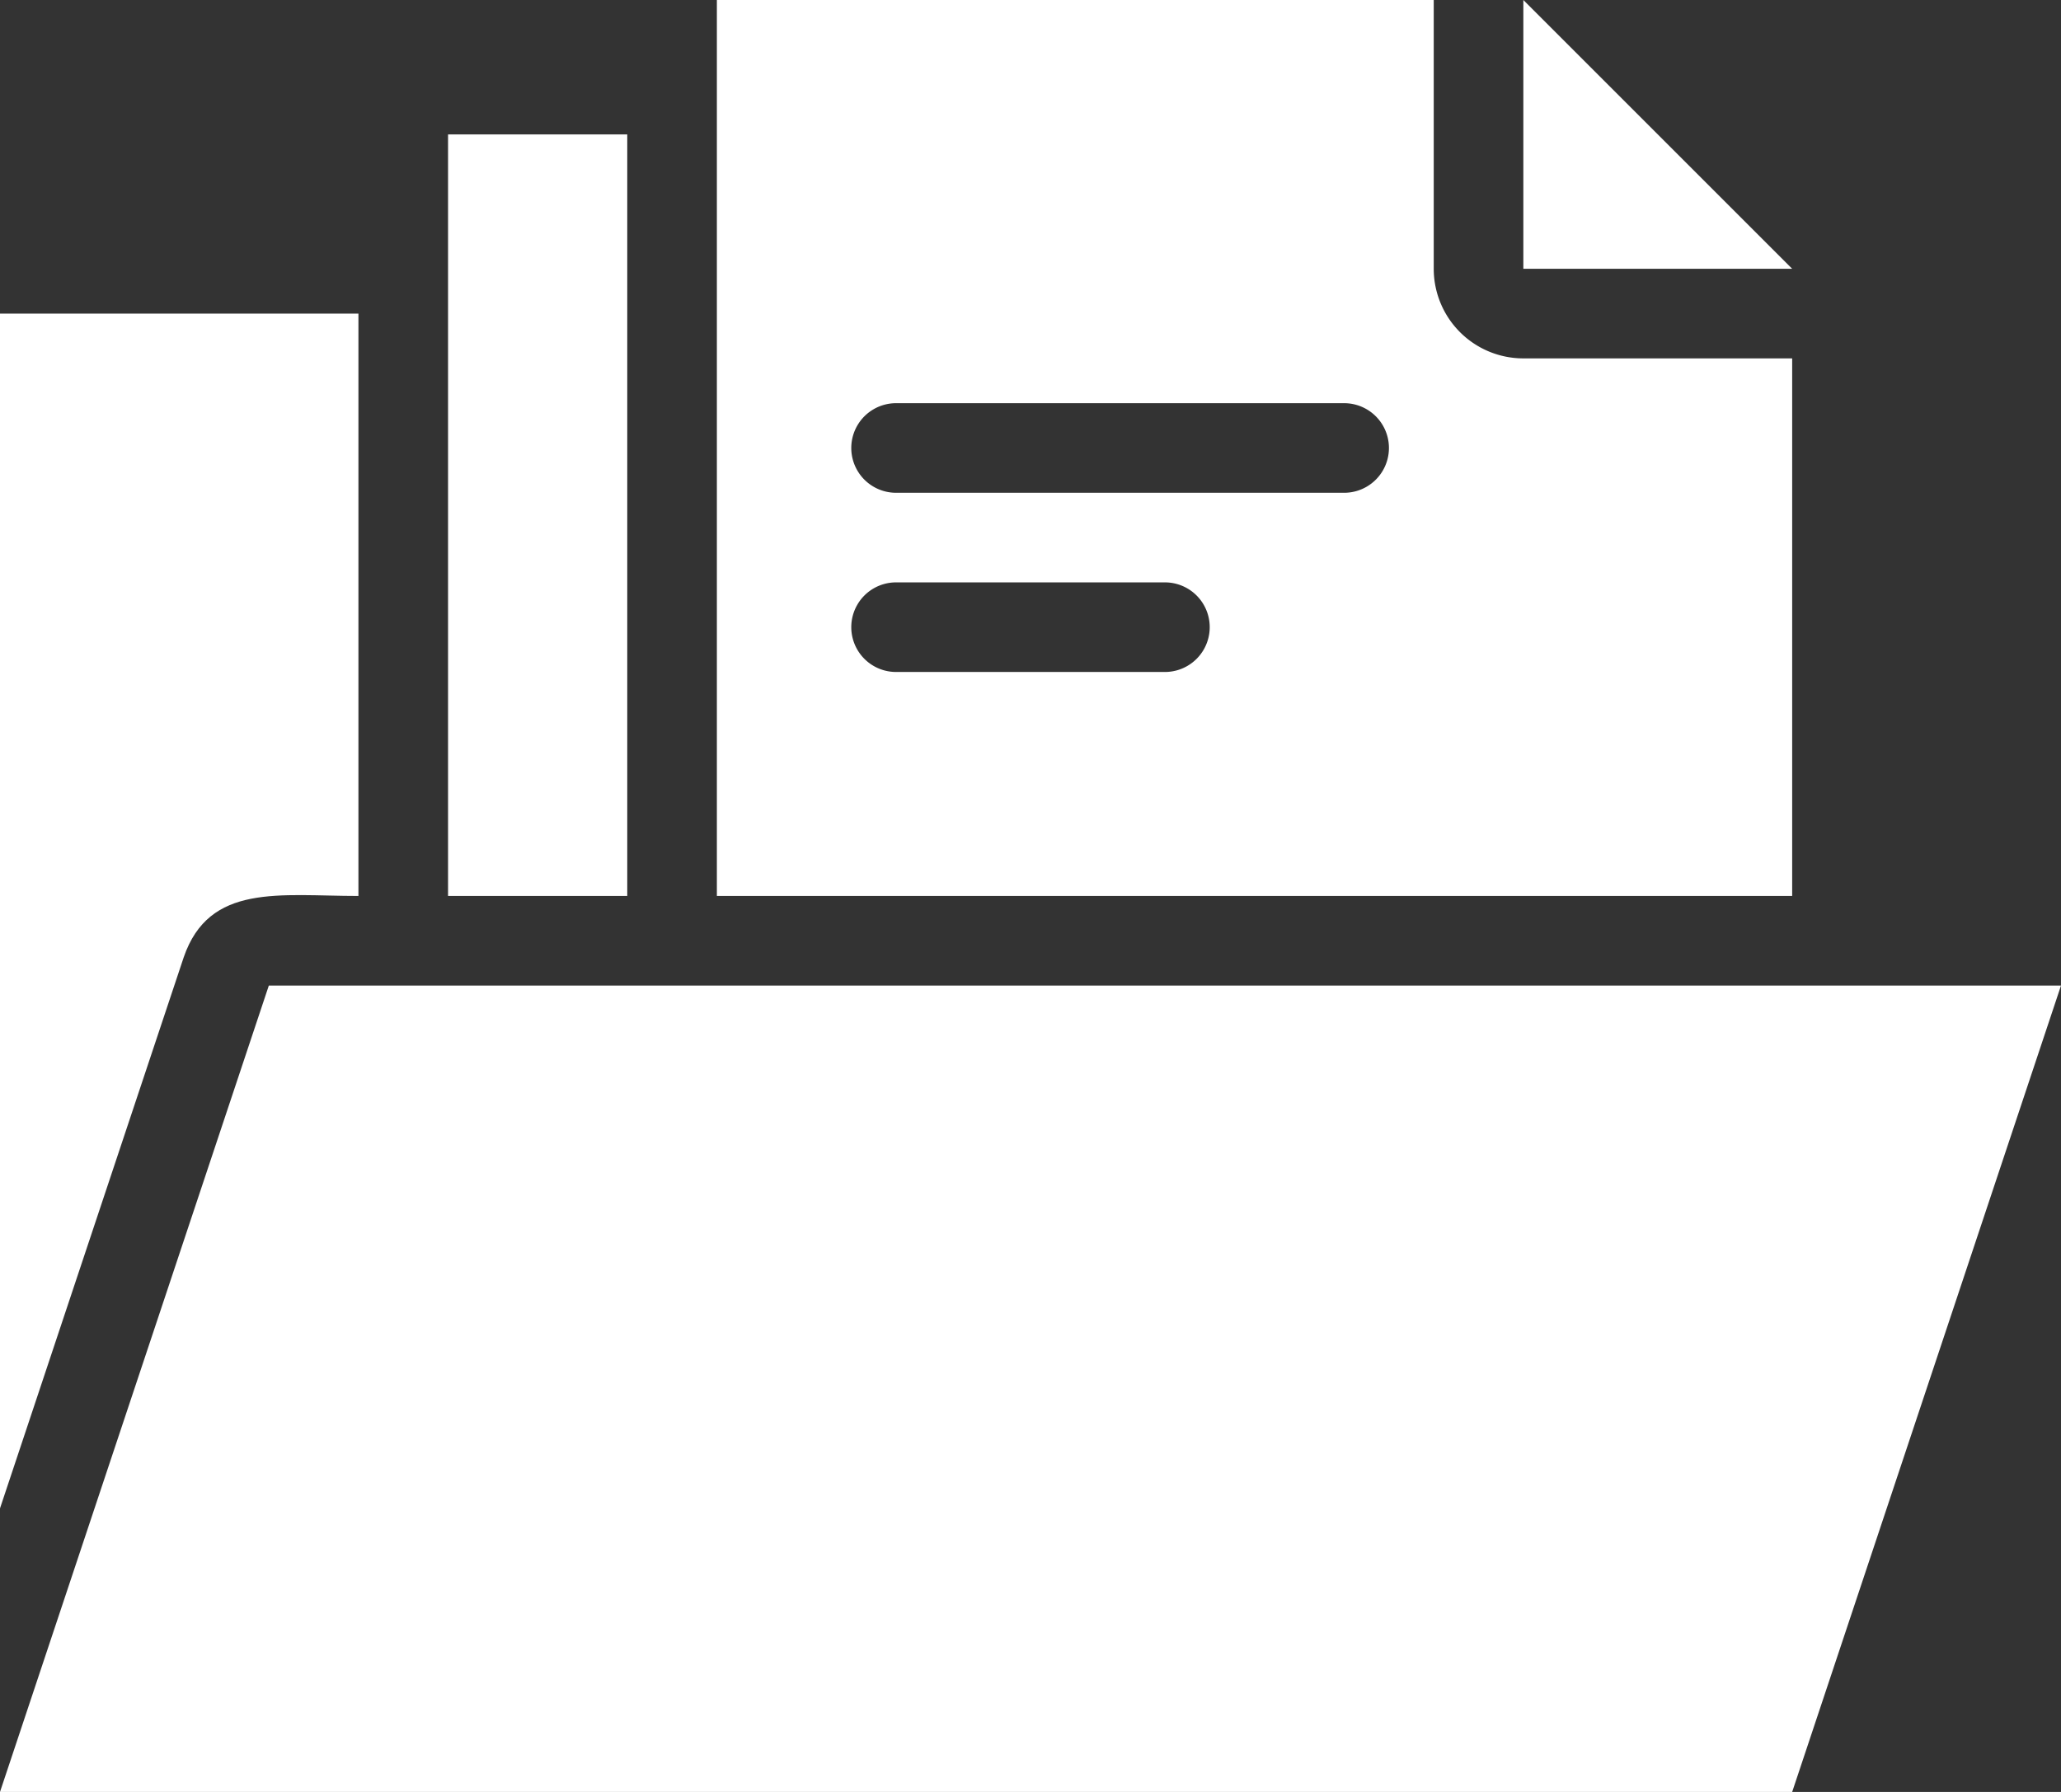
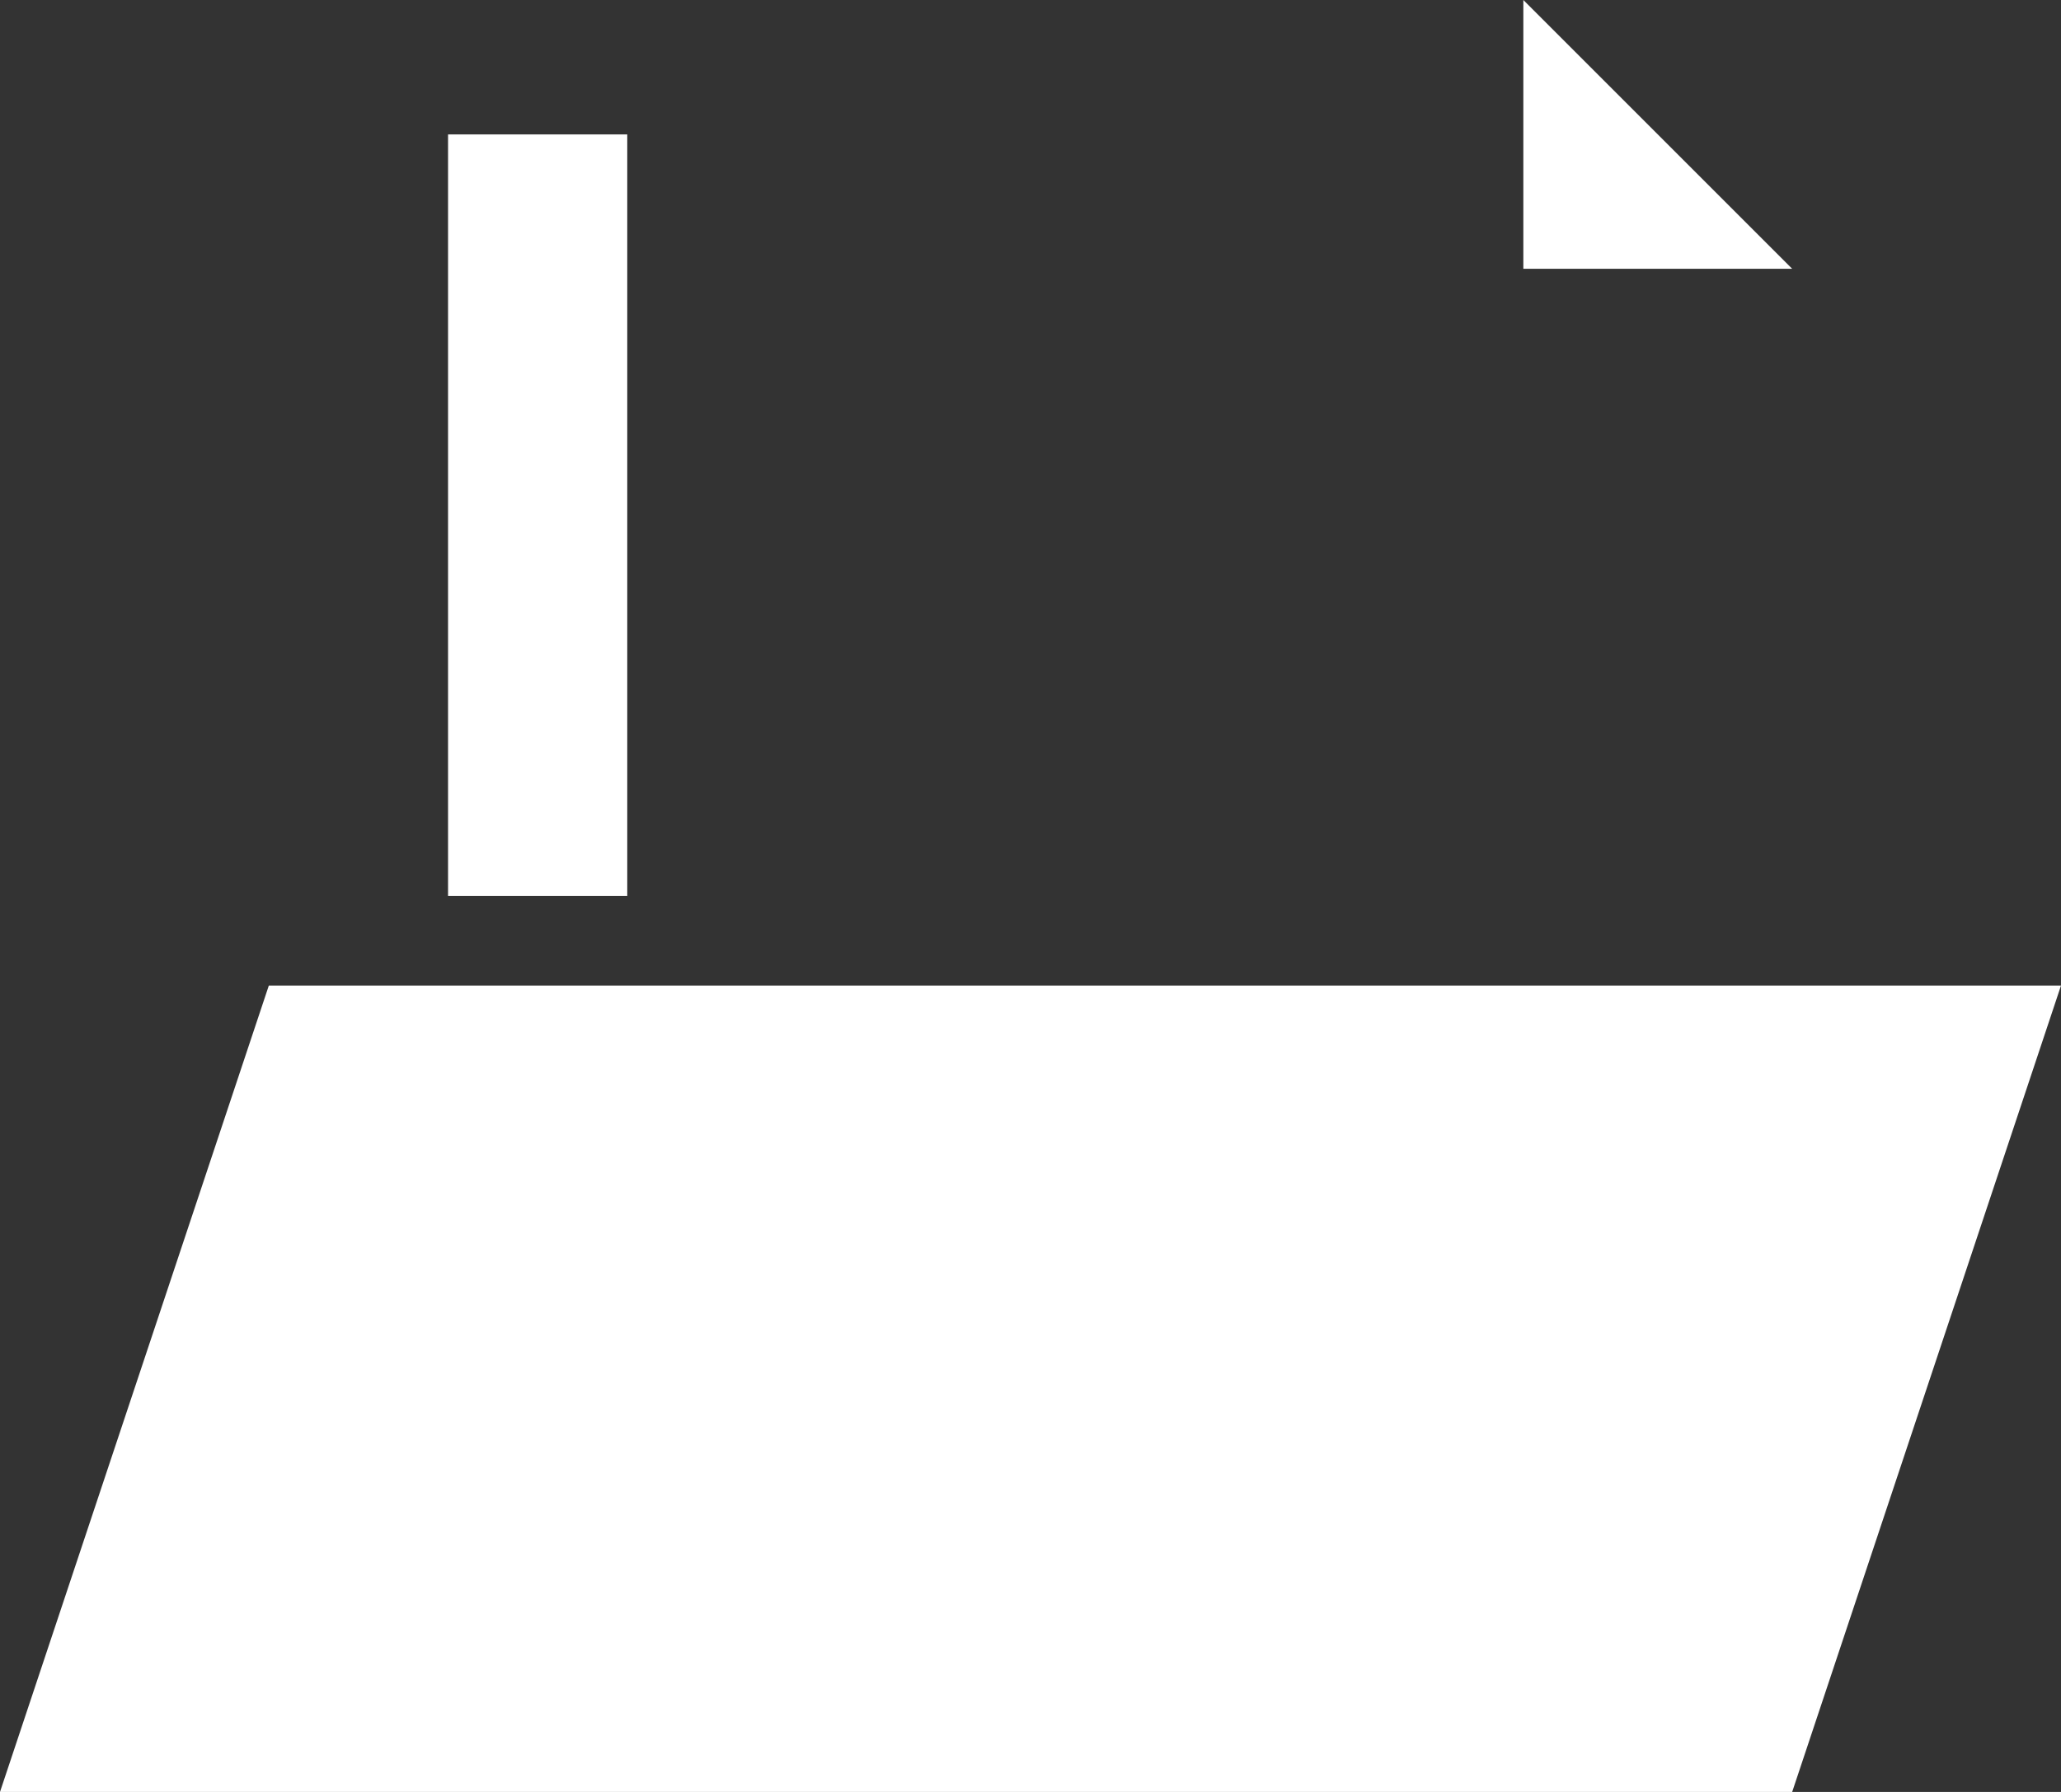
<svg xmlns="http://www.w3.org/2000/svg" width="46" height="40" viewBox="0 0 46 40">
  <rect x="0" y="0" width="46" height="40" fill="#333333" stroke="none" />
  <g id="cta3-records_request" transform="translate(-1 -4)">
    <path id="Path_36397" data-name="Path 36397" d="M7,26,1,44H41l6-18Z" transform="translate(0 0)" fill="#fff" />
-     <path id="Path_36398" data-name="Path 36398" d="M9,24V11H1V37.67l4.1-12.3C5.67,23.71,7.24,24,9,24Z" transform="translate(0 0)" fill="#fff" />
-     <path id="Path_36399" data-name="Path 36399" d="M41,12H35a2,2,0,0,1-2-2V4H17V24H41ZM27,19H21a1,1,0,0,1,0-2h6a1,1,0,0,1,0,2Zm4-4H21a1,1,0,0,1,0-2H31a1,1,0,0,1,0,2Z" transform="translate(0 0)" fill="#fff" />
    <path id="Path_36400" data-name="Path 36400" d="M11,7h4V24H11Z" transform="translate(0 0)" fill="#fff" />
    <path id="Path_36401" data-name="Path 36401" d="M35,4v6h6Z" transform="translate(0 0)" fill="#fff" />
  </g>
</svg>